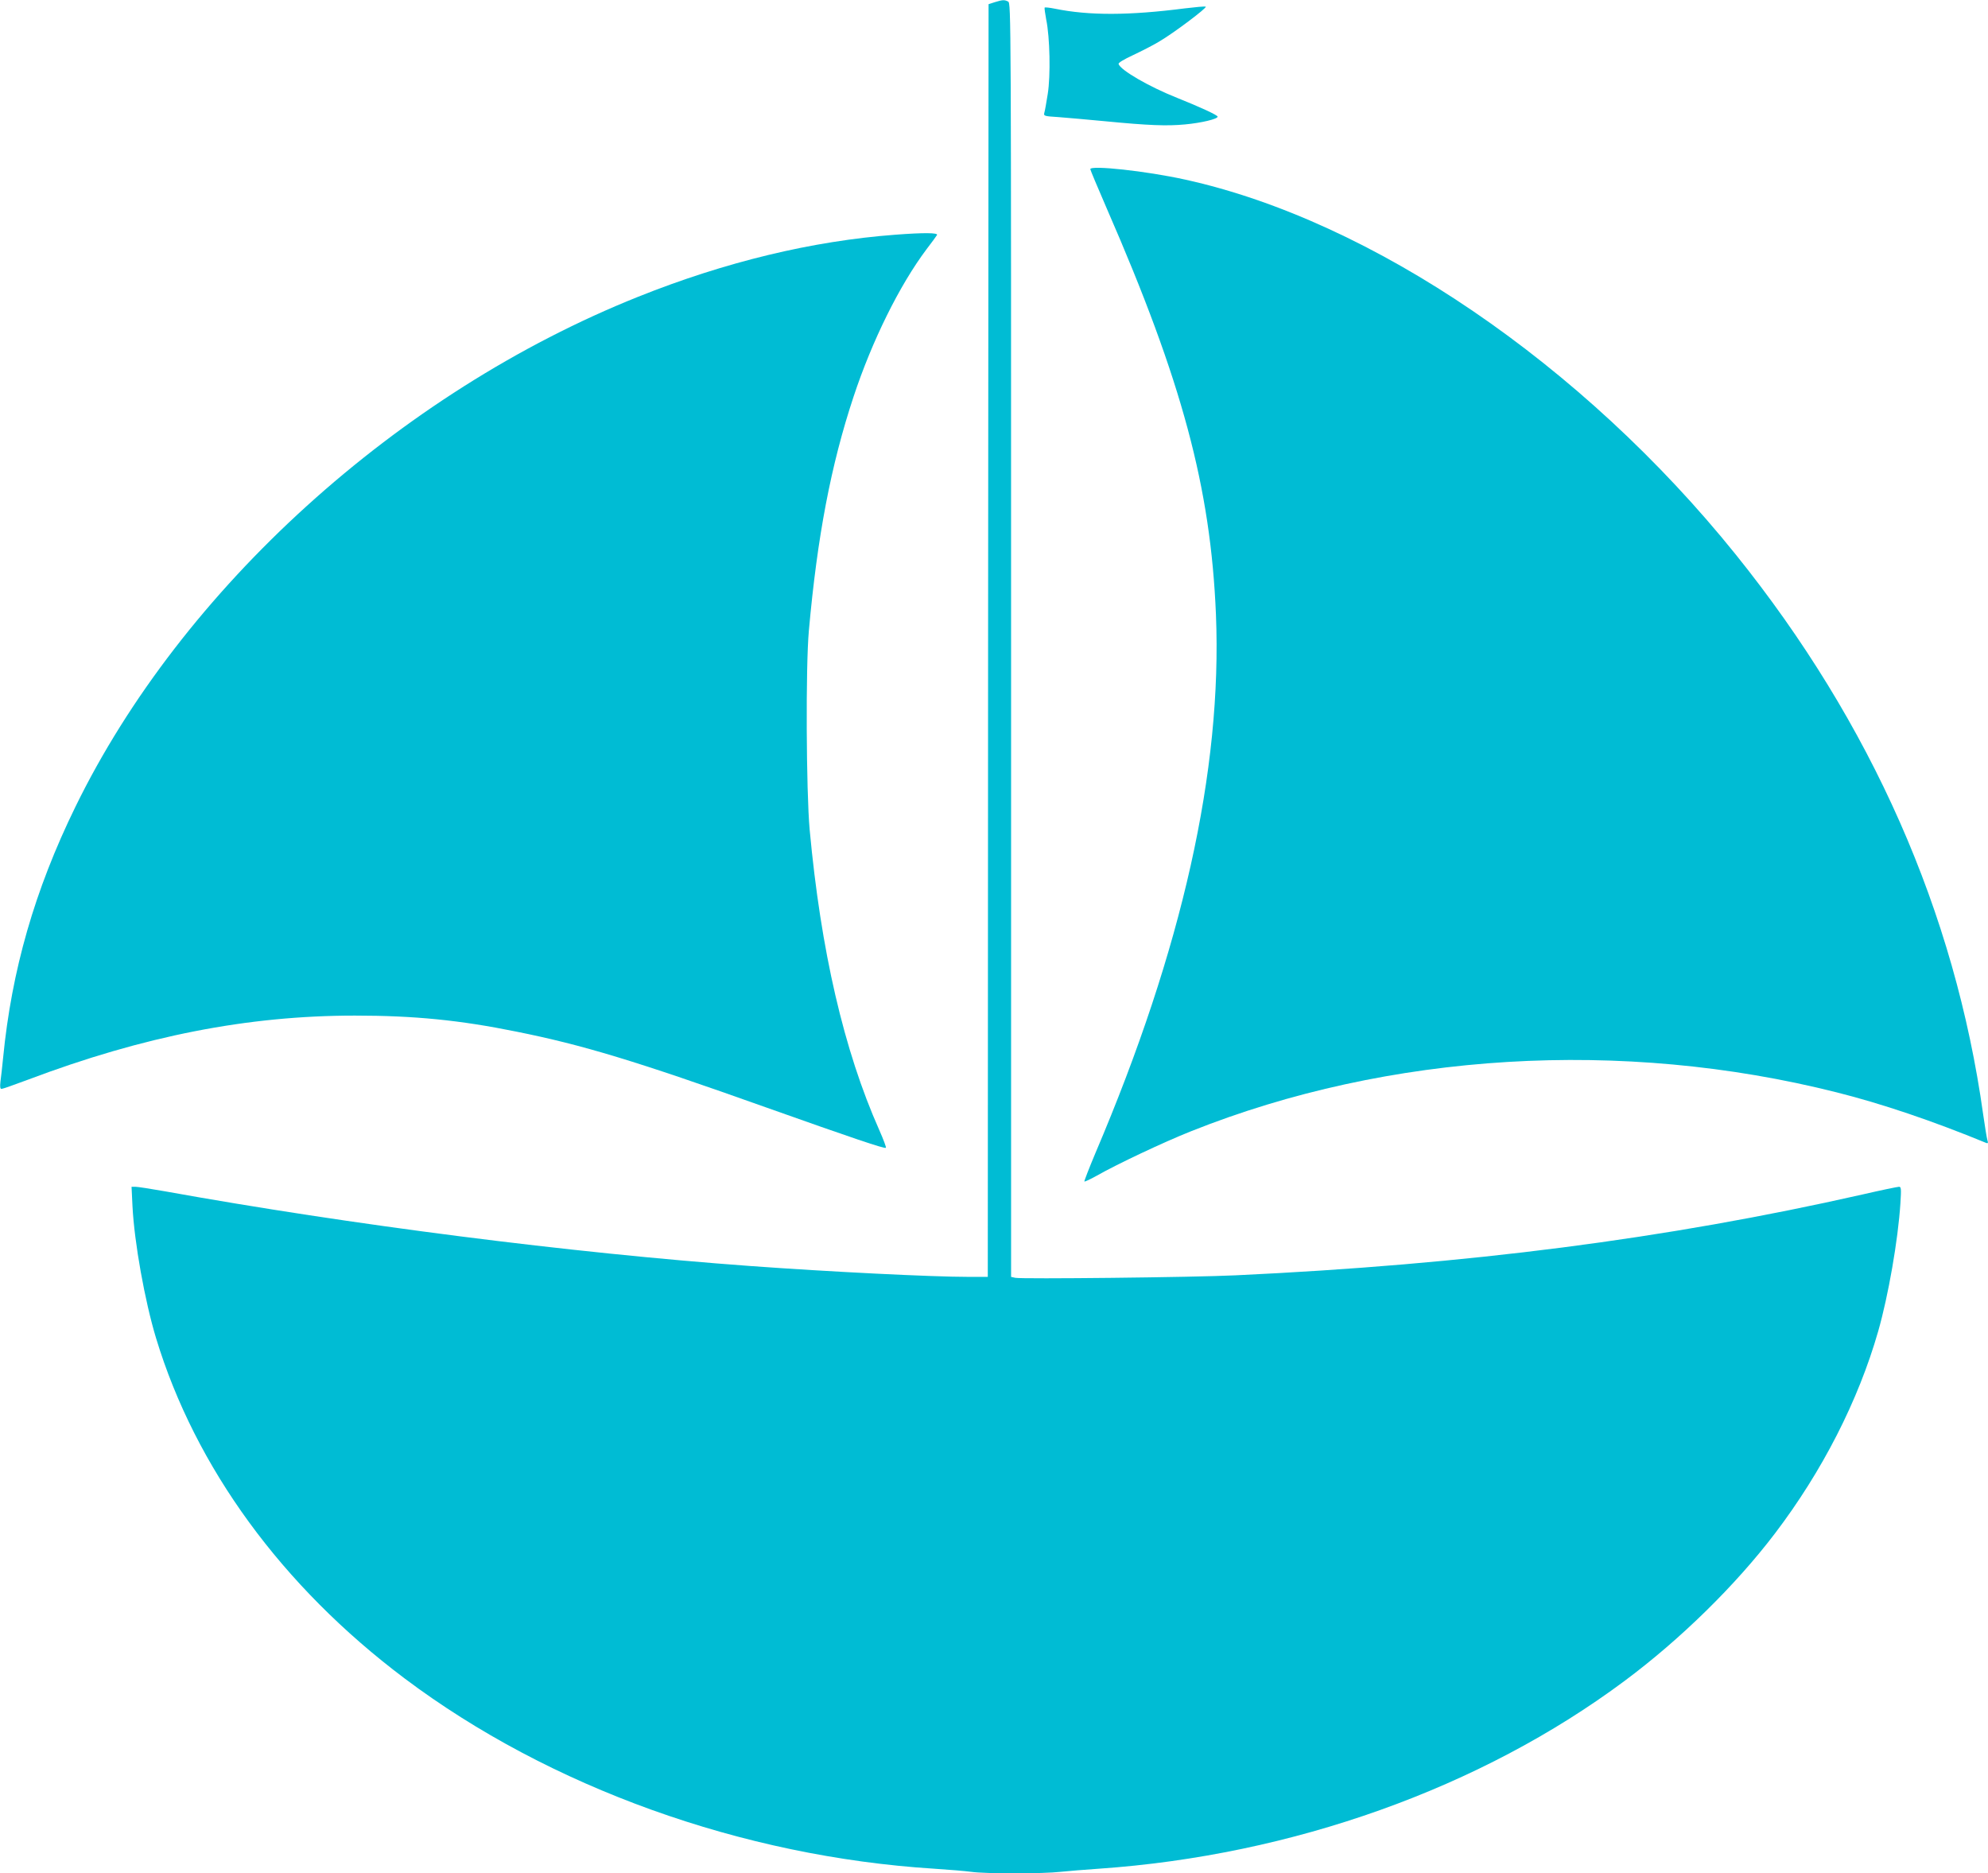
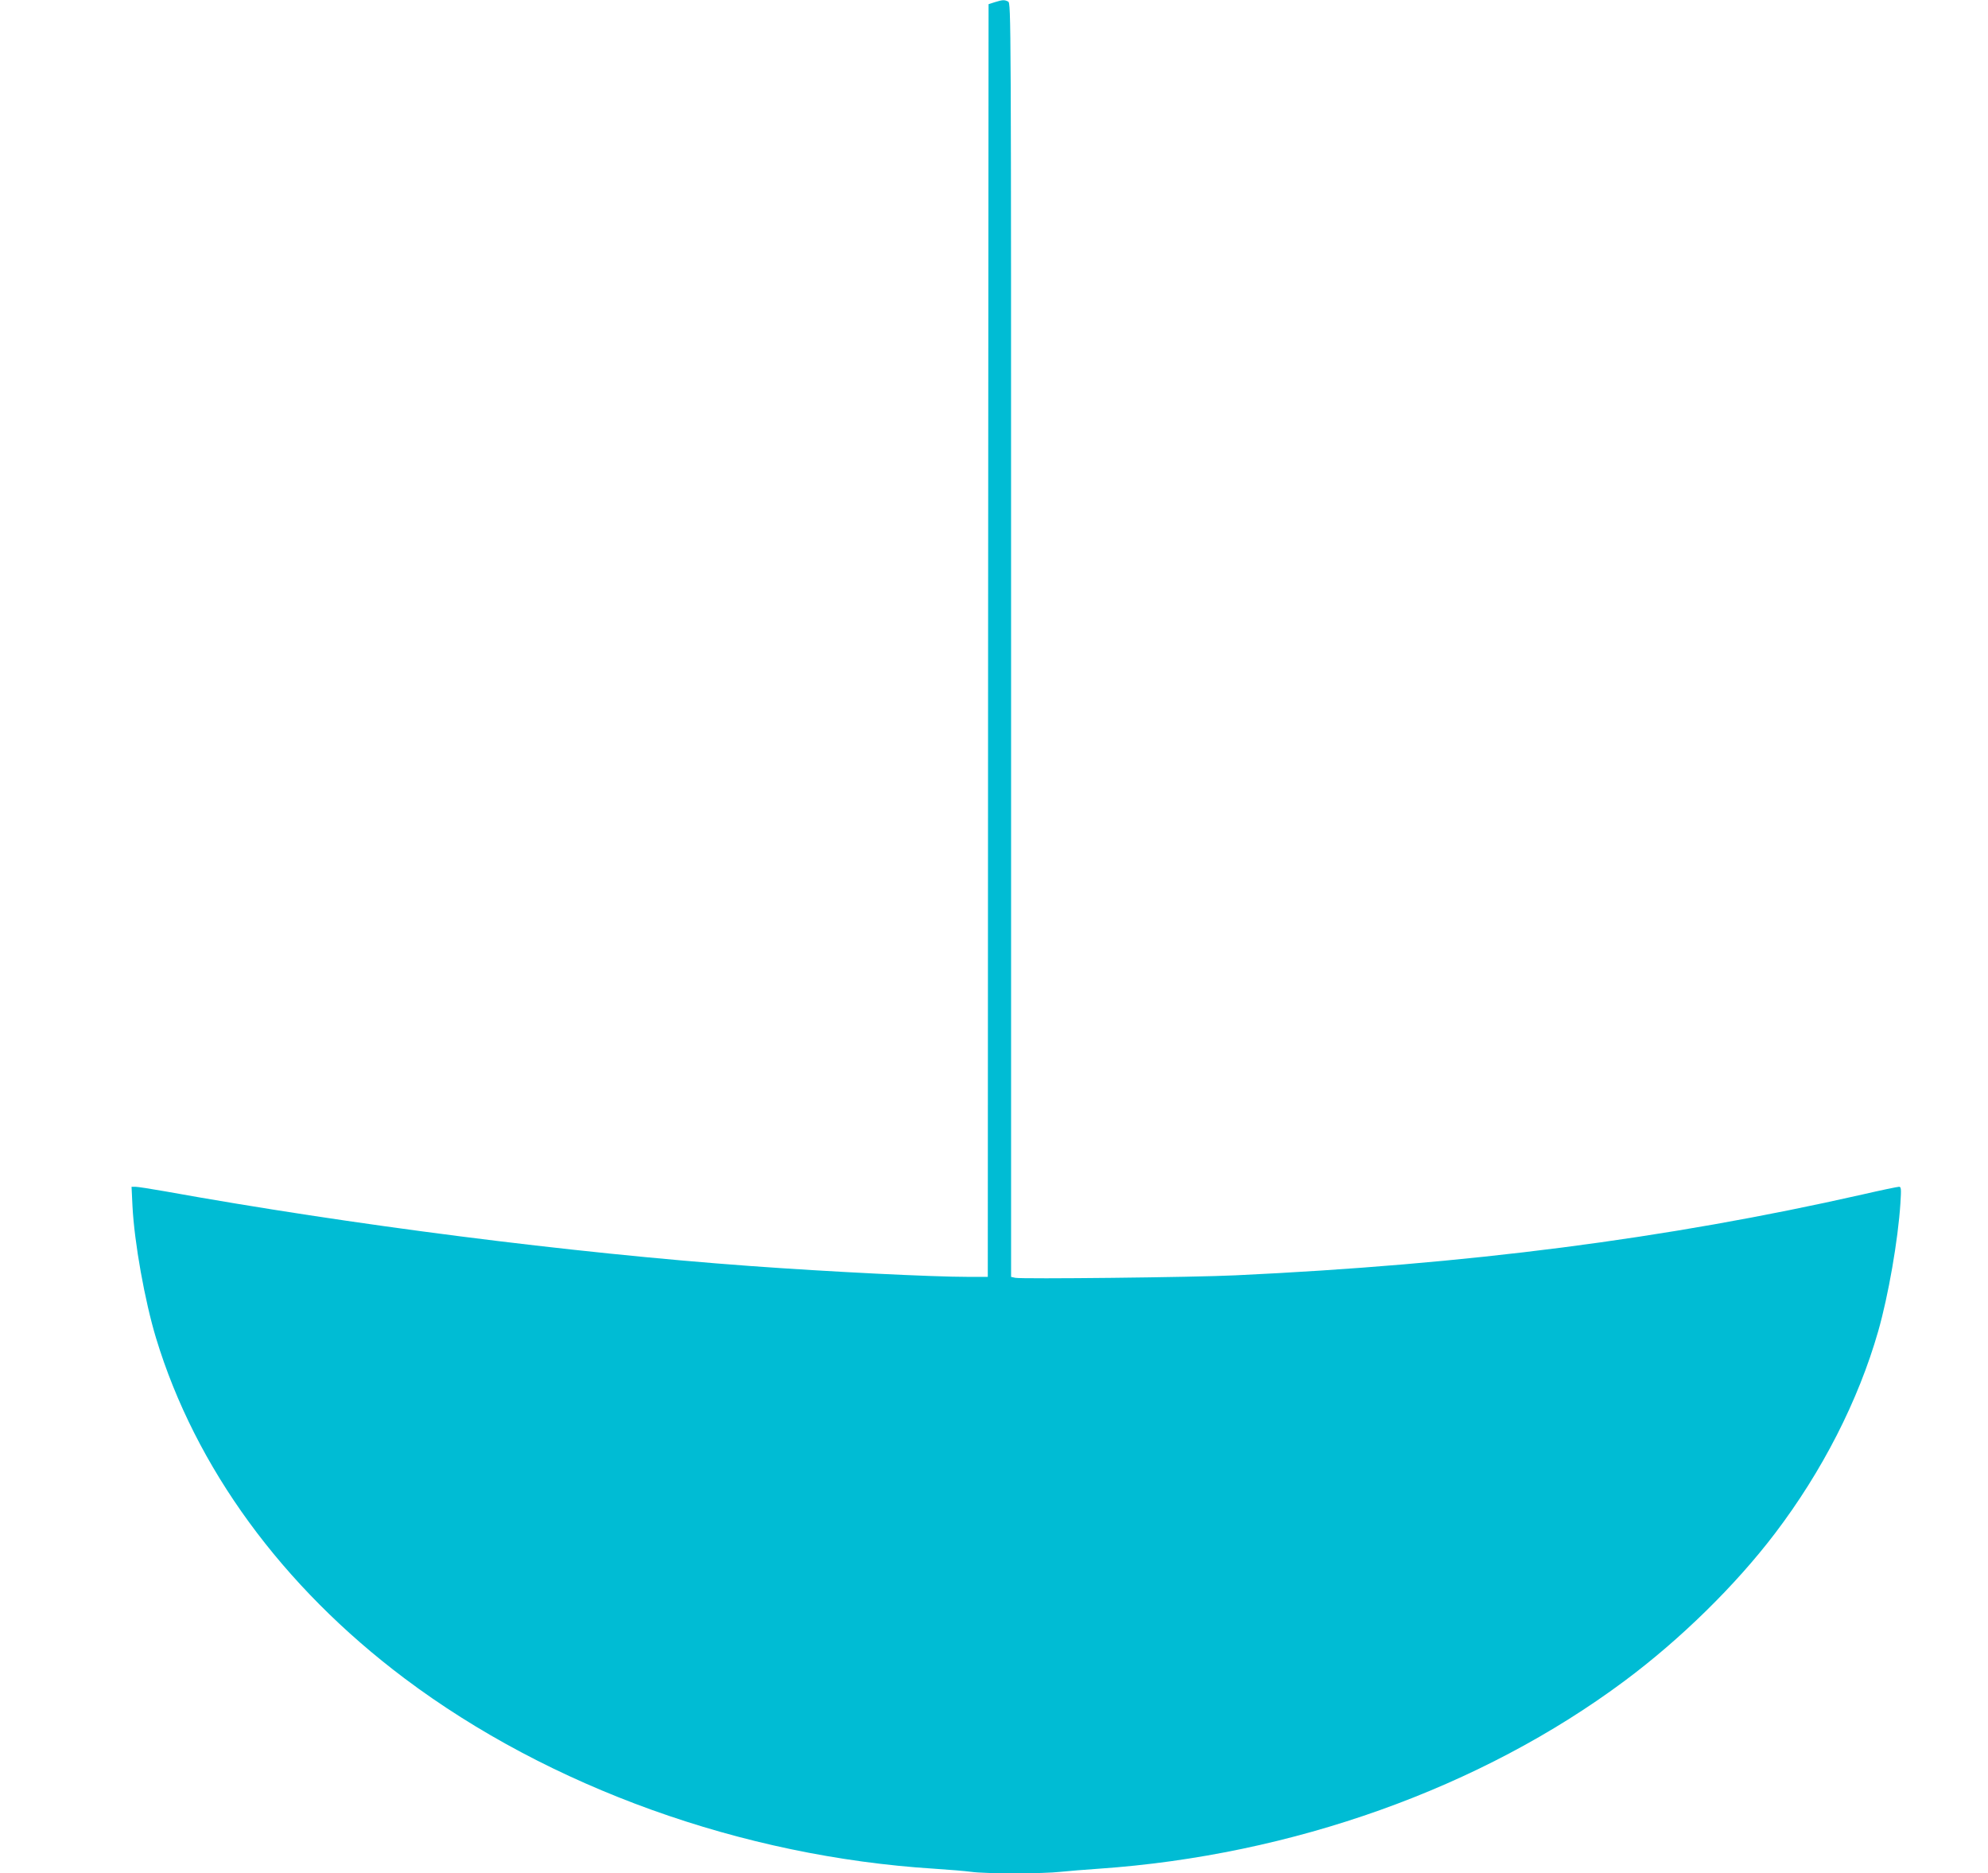
<svg xmlns="http://www.w3.org/2000/svg" version="1.0" width="1280pt" height="1206pt" viewBox="0 0 1280 1206" preserveAspectRatio="xMidYMid meet">
  <g transform="translate(0,1206) scale(0.1,-0.1)" fill="#00bcd4" stroke="none">
    <path d="M6405 12046 l-40 -13 -3 -4096 -2 -4097 -123 0 c-239 0 -899 33 -1407 70 -1154 84 -2570 265 -3769 481 -90 16 -175 29 -189 29 l-25 0 6 -125 c12 -234 79 -609 152 -850 253 -833 811 -1597 1600 -2190 933 -701 2174 -1147 3410 -1225 94 -6 200 -15 238 -20 87 -13 464 -13 576 0 47 5 158 14 246 20 1245 86 2459 519 3385 1209 360 268 713 614 968 949 305 401 537 855 665 1302 65 227 128 588 143 823 6 95 5 107 -9 107 -9 0 -116 -22 -237 -50 -1265 -286 -2540 -450 -4035 -520 -265 -13 -1382 -25 -1418 -16 l-27 6 0 4100 c0 4043 0 4099 -19 4110 -24 12 -34 12 -86 -4z" />
-     <path d="M6726 12011 c-2 -3 3 -37 10 -76 24 -114 29 -363 10 -480 -9 -55 -18 -110 -22 -121 -5 -21 -1 -22 93 -28 54 -4 186 -16 293 -26 289 -28 403 -32 520 -21 107 10 210 35 210 50 0 10 -116 63 -261 121 -181 72 -364 178 -377 218 -2 8 33 29 93 57 53 25 128 63 166 86 95 55 316 222 302 226 -7 3 -68 -3 -135 -11 -358 -46 -616 -47 -836 -2 -35 7 -64 10 -66 7z" />
-     <path d="M7020 10971 c0 -5 48 -119 106 -253 486 -1114 669 -1797 703 -2613 41 -1003 -216 -2153 -776 -3468 -41 -98 -73 -180 -71 -183 3 -2 38 14 79 37 130 74 428 215 609 287 1272 507 2774 598 4155 250 291 -73 619 -184 964 -326 11 -4 13 0 7 19 -4 13 -16 87 -27 164 -182 1303 -720 2520 -1593 3605 -987 1226 -2344 2150 -3546 2414 -249 55 -610 94 -610 67z" />
-     <path d="M5765 10549 c-535 -40 -1095 -175 -1655 -399 -1546 -618 -2939 -1880 -3625 -3285 -262 -536 -410 -1052 -465 -1615 -6 -58 -13 -126 -17 -152 -4 -35 -2 -48 7 -48 7 0 83 27 169 59 747 282 1417 413 2106 413 382 0 675 -29 1039 -103 428 -86 763 -187 1611 -489 555 -197 762 -267 769 -259 3 3 -16 54 -43 115 -227 510 -376 1154 -448 1934 -22 245 -26 1050 -5 1280 54 604 142 1067 288 1507 119 359 295 716 470 949 33 43 63 84 67 91 9 15 -85 16 -268 2z" />
  </g>
</svg>